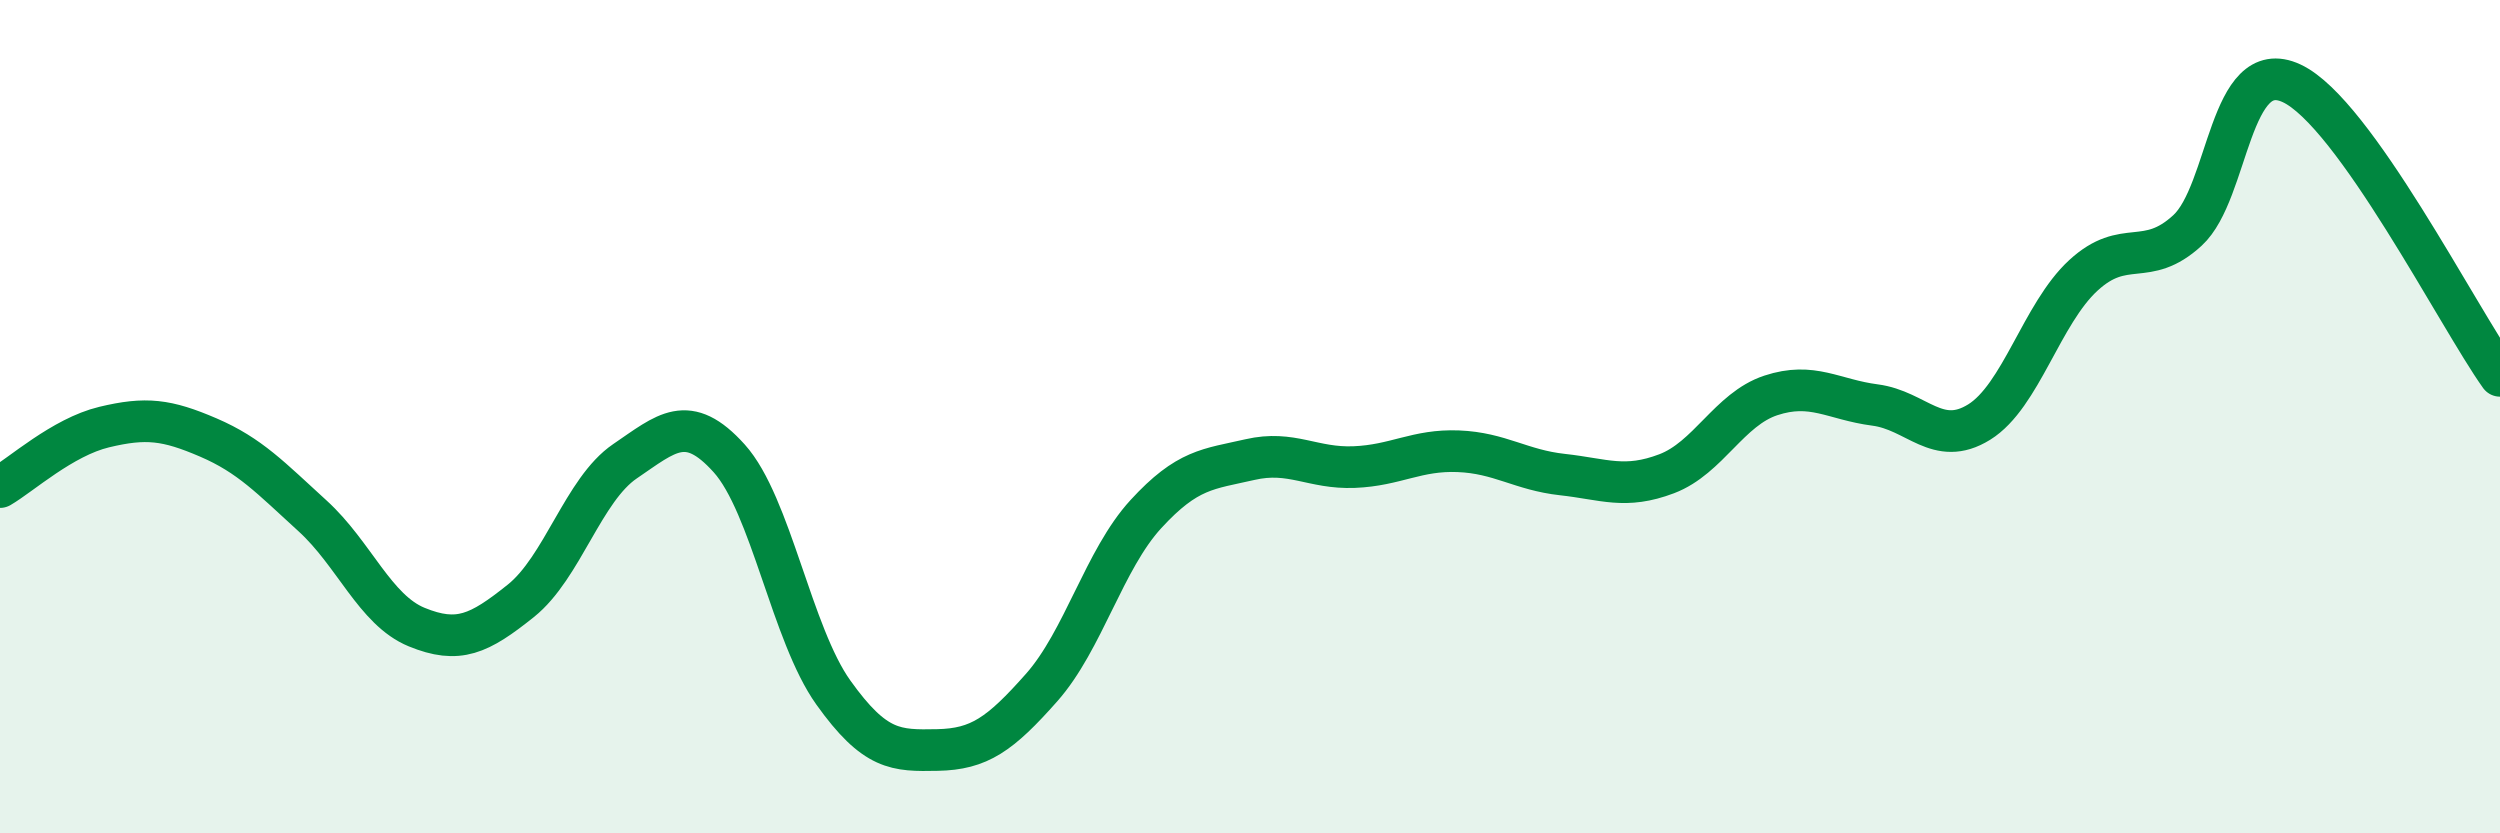
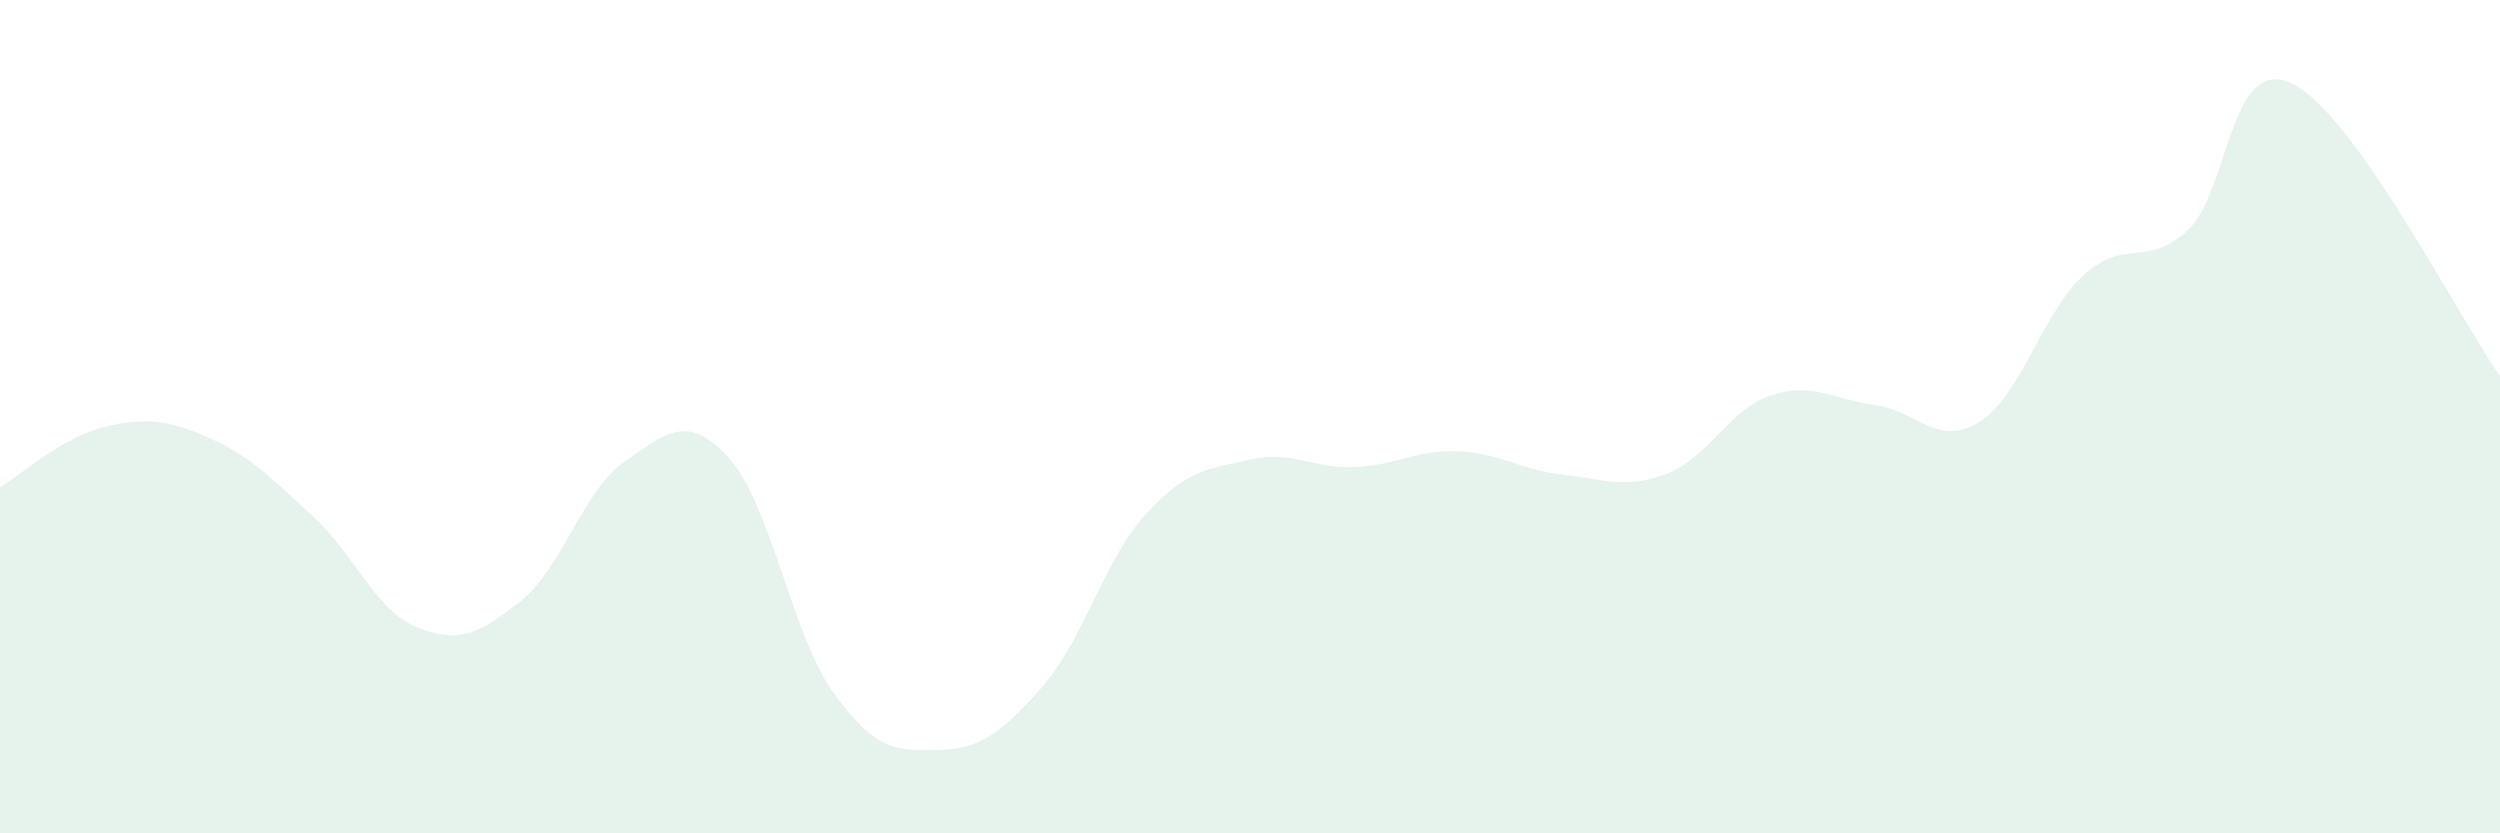
<svg xmlns="http://www.w3.org/2000/svg" width="60" height="20" viewBox="0 0 60 20">
  <path d="M 0,11.69 C 0.5,11.4 1.5,10.49 2.5,10.25 C 3.5,10.01 4,10.07 5,10.5 C 6,10.93 6.5,11.47 7.5,12.38 C 8.5,13.29 9,14.64 10,15.05 C 11,15.46 11.5,15.22 12.5,14.42 C 13.5,13.62 14,11.75 15,11.07 C 16,10.39 16.5,9.89 17.5,11 C 18.5,12.11 19,15.22 20,16.62 C 21,18.02 21.5,18.02 22.5,18 C 23.5,17.98 24,17.63 25,16.5 C 26,15.37 26.5,13.43 27.5,12.34 C 28.5,11.25 29,11.26 30,11.03 C 31,10.8 31.5,11.25 32.5,11.21 C 33.5,11.17 34,10.79 35,10.83 C 36,10.87 36.5,11.28 37.5,11.39 C 38.5,11.5 39,11.75 40,11.37 C 41,10.99 41.5,9.82 42.5,9.49 C 43.5,9.16 44,9.59 45,9.72 C 46,9.85 46.5,10.75 47.5,10.13 C 48.5,9.51 49,7.53 50,6.61 C 51,5.69 51.5,6.45 52.5,5.53 C 53.5,4.61 53.5,1.3 55,2 C 56.5,2.7 59,7.62 60,9.02L60 20L0 20Z" fill="#008740" opacity="0.1" stroke-linecap="round" stroke-linejoin="round" />
-   <path d="M 0,11.69 C 0.5,11.4 1.5,10.49 2.5,10.25 C 3.5,10.01 4,10.07 5,10.5 C 6,10.93 6.5,11.47 7.5,12.38 C 8.5,13.29 9,14.64 10,15.05 C 11,15.46 11.5,15.22 12.5,14.42 C 13.5,13.62 14,11.75 15,11.07 C 16,10.39 16.5,9.89 17.5,11 C 18.5,12.11 19,15.22 20,16.62 C 21,18.02 21.5,18.02 22.5,18 C 23.5,17.98 24,17.63 25,16.5 C 26,15.37 26.5,13.43 27.5,12.34 C 28.5,11.25 29,11.26 30,11.03 C 31,10.8 31.5,11.25 32.5,11.21 C 33.5,11.17 34,10.79 35,10.83 C 36,10.87 36.5,11.28 37.5,11.39 C 38.5,11.5 39,11.75 40,11.37 C 41,10.99 41.5,9.82 42.5,9.49 C 43.5,9.16 44,9.59 45,9.72 C 46,9.85 46.5,10.75 47.5,10.13 C 48.5,9.51 49,7.53 50,6.61 C 51,5.69 51.5,6.45 52.5,5.53 C 53.5,4.61 53.5,1.3 55,2 C 56.5,2.7 59,7.62 60,9.02" stroke="#008740" stroke-width="1" fill="none" stroke-linecap="round" stroke-linejoin="round" />
</svg>